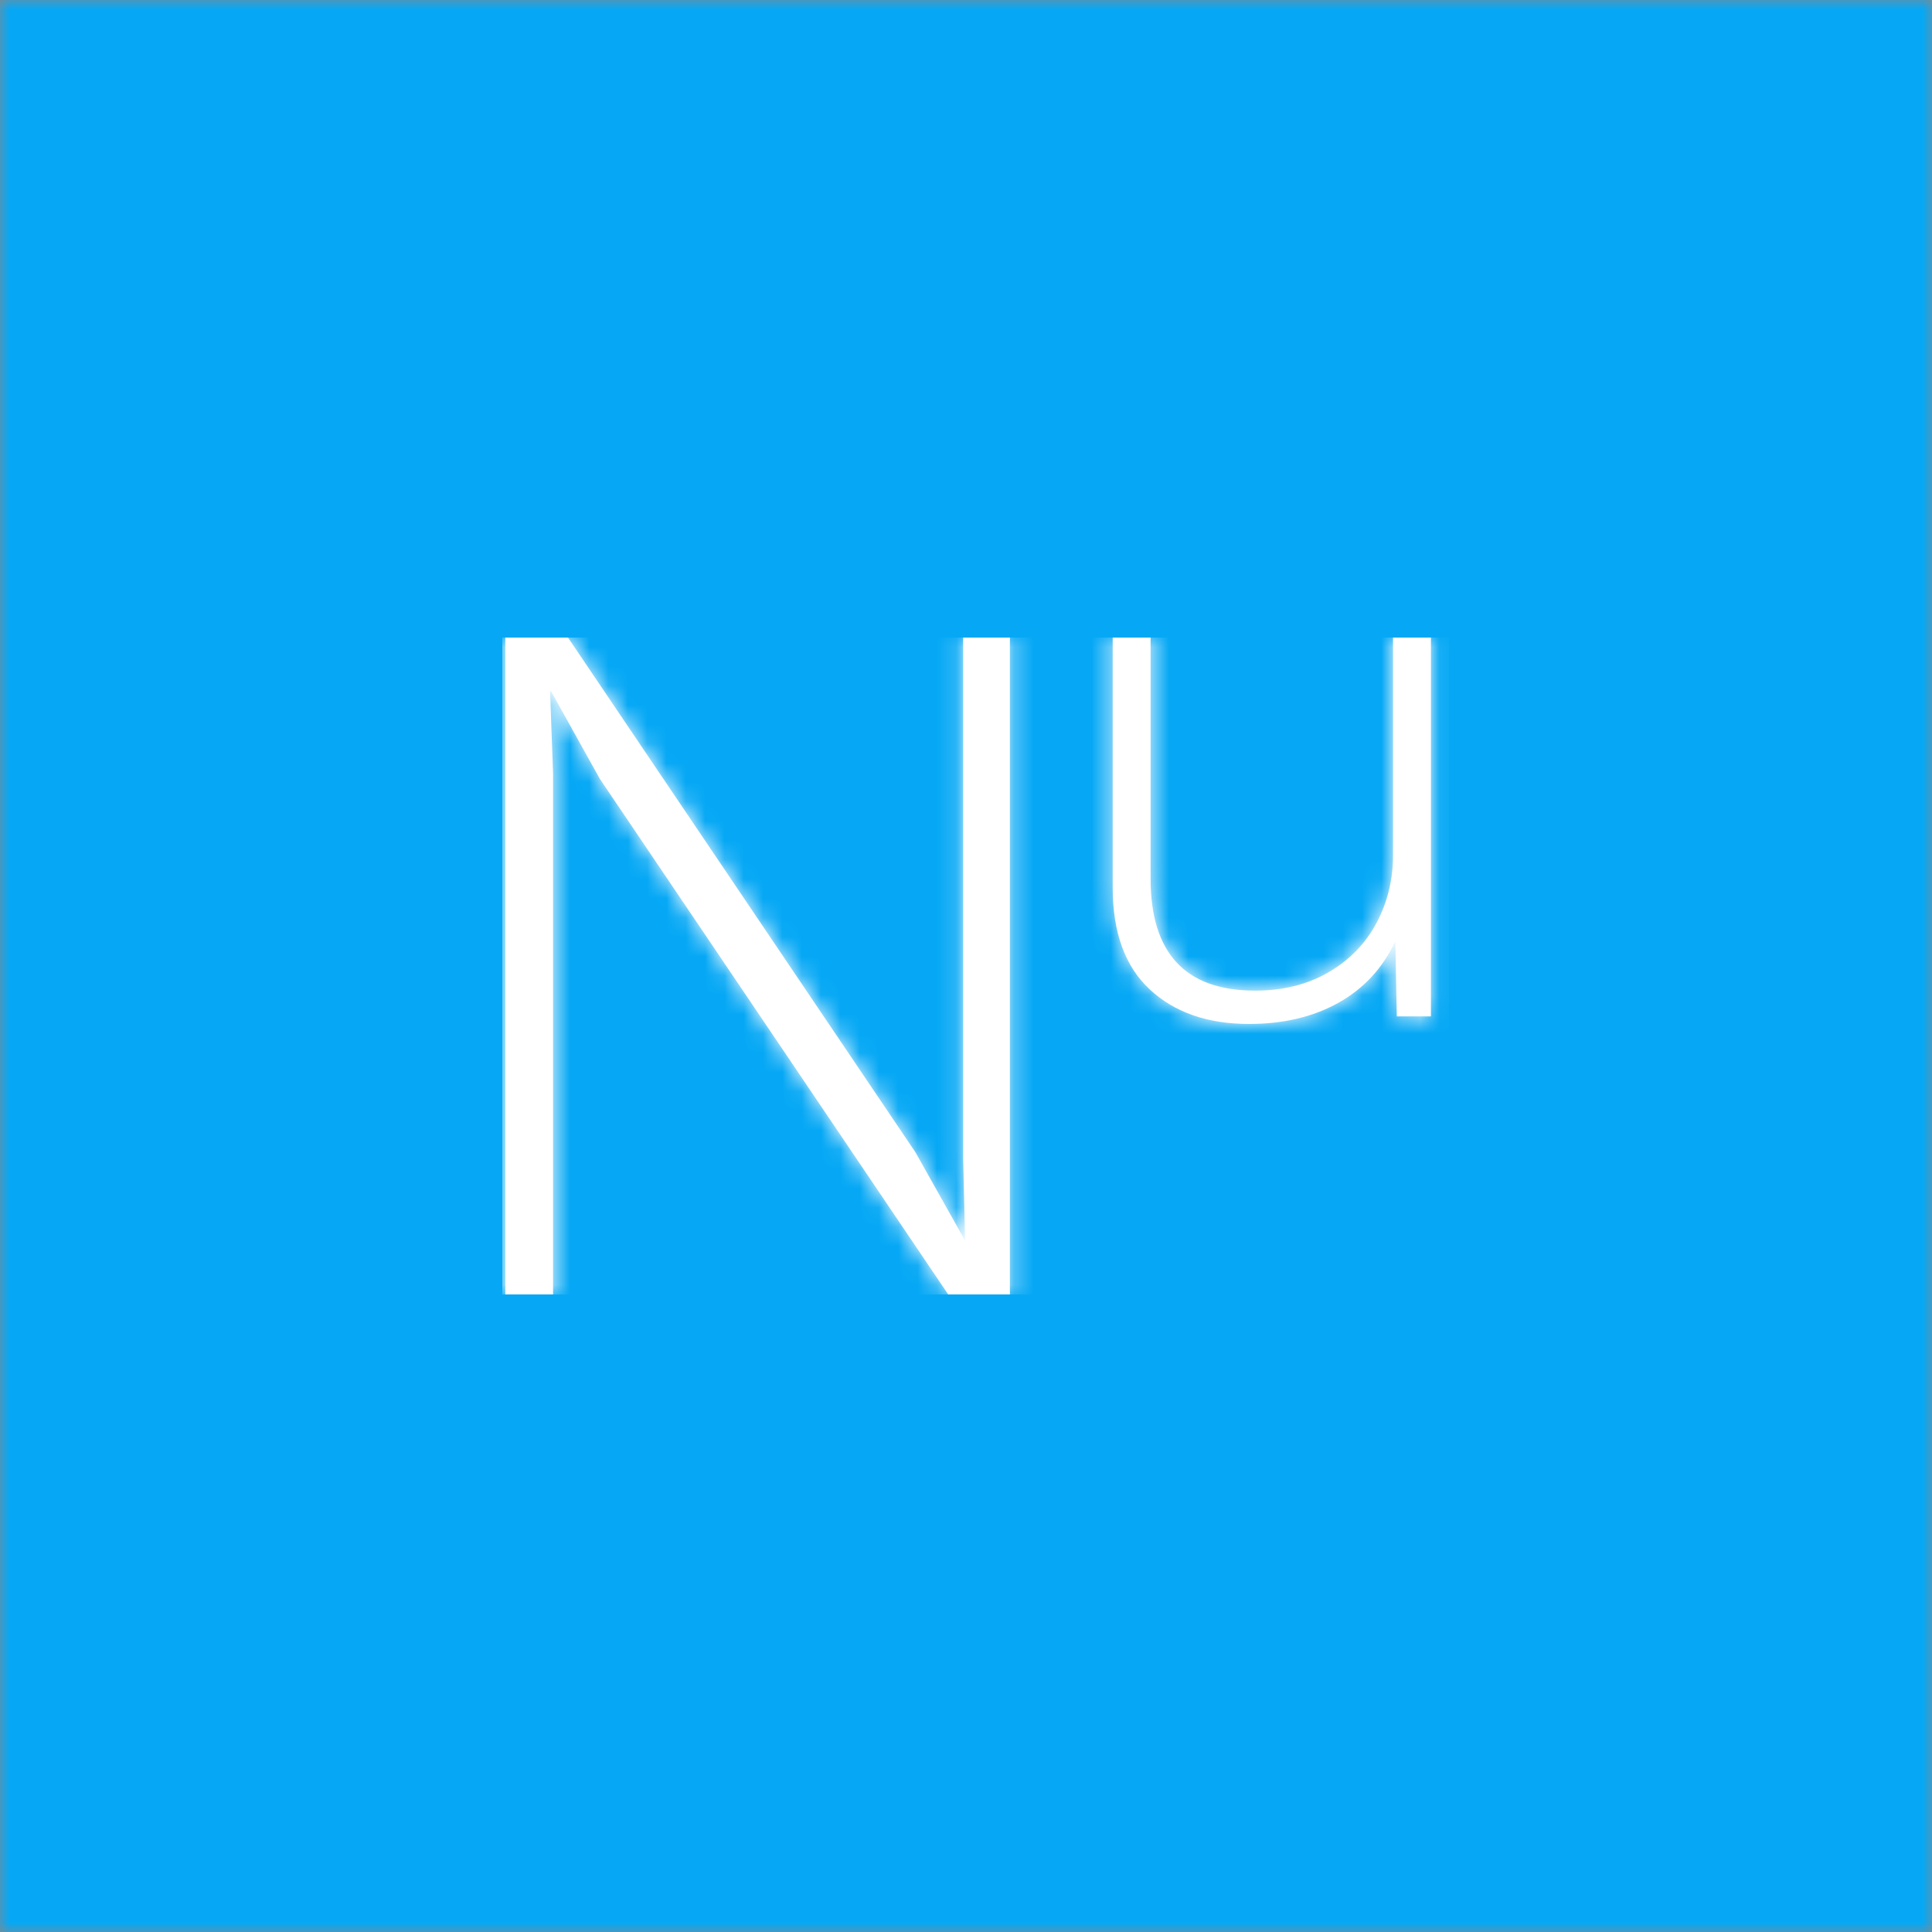
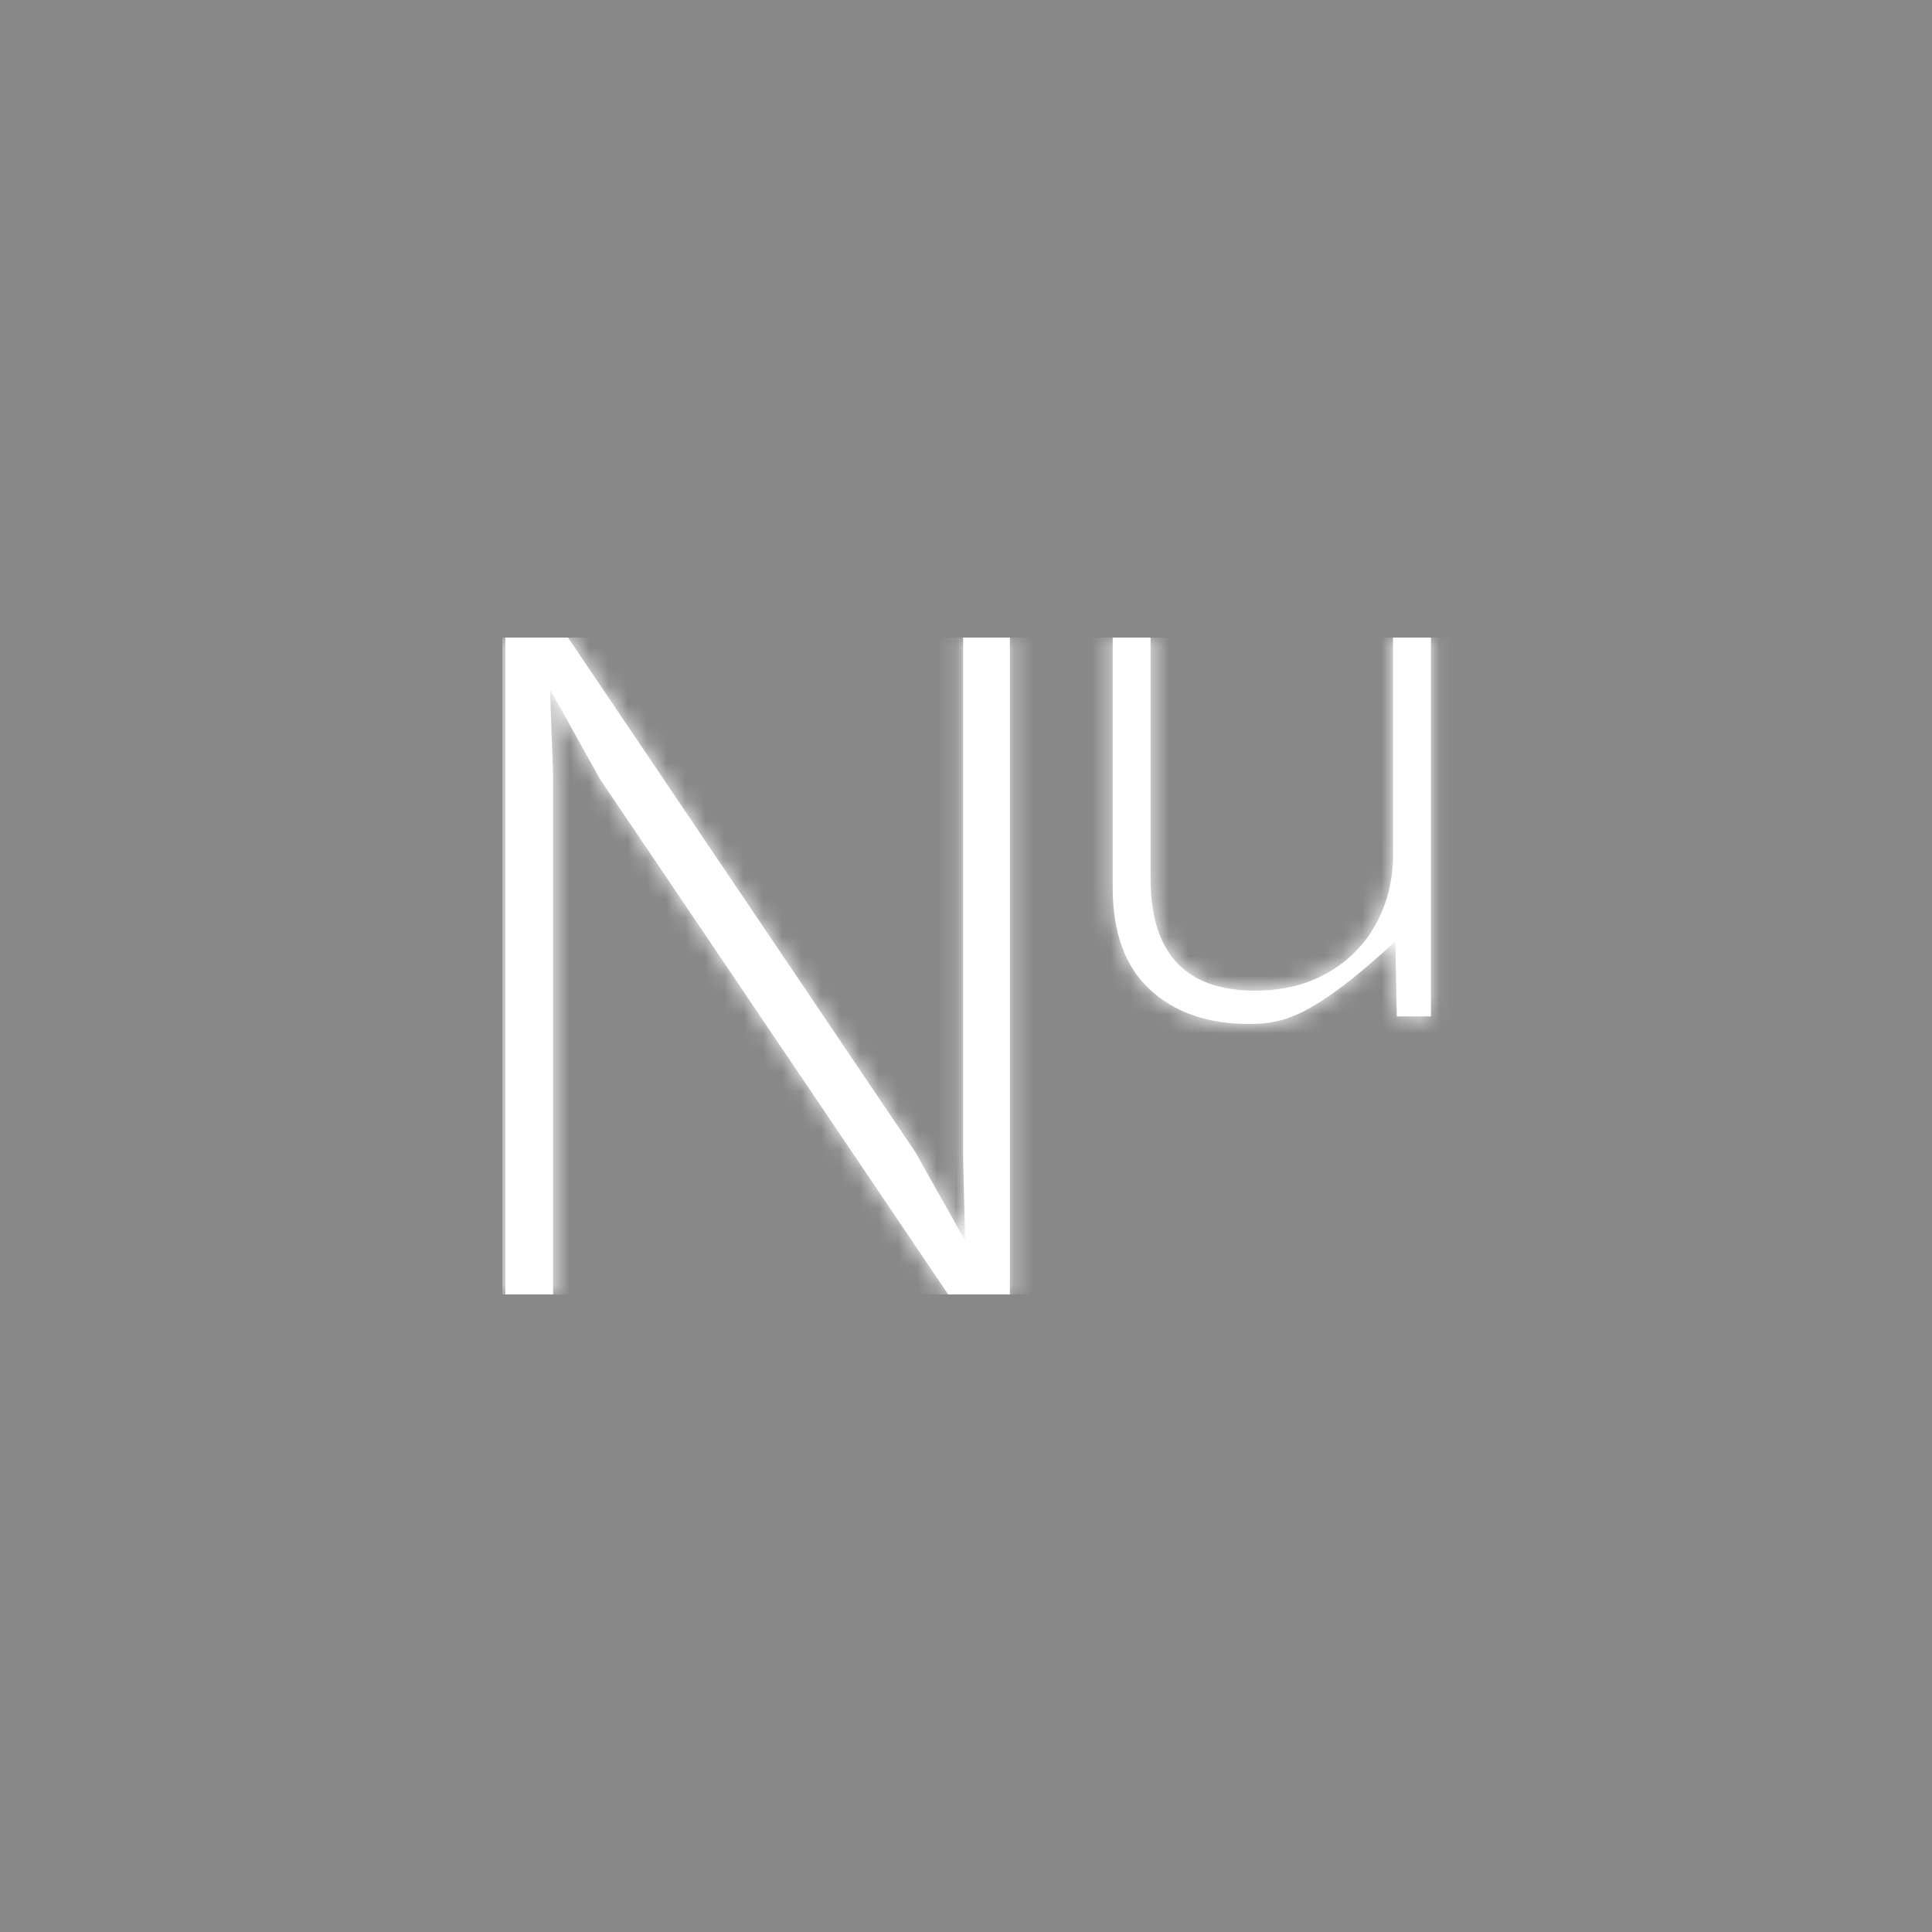
<svg xmlns="http://www.w3.org/2000/svg" xmlns:xlink="http://www.w3.org/1999/xlink" width="100px" height="100px" viewBox="0 0 100 100" version="1.1">
  <rect x="0" y="0" width="100" height="100" fill="#333333" stroke="none" />
  <title>square/nutrow</title>
  <desc>Created with Sketch.</desc>
  <defs>
    <rect id="path-1" x="0" y="0" width="100" height="100" />
-     <path d="M26.272,34 L23.078,34 L5.048,7.315 L2.524,2.782 L2.472,2.782 L2.627,7.058 L2.627,34 L0.154,34 L0.154,0 L3.399,0 L21.378,26.633 L23.954,31.218 L23.851,26.942 L23.851,0 L26.272,0 L26.272,34 Z M48.064,0 L48.064,19.608 L46.299,19.608 L46.221,15.725 C45.567,17.111 44.587,18.17 43.28,18.902 C41.973,19.634 40.43,20 38.652,20 C36.508,20 34.796,19.405 33.515,18.216 C32.234,17.026 31.593,15.268 31.593,12.941 L31.593,0 L33.554,0 L33.554,12.471 C33.554,16.34 35.358,18.275 38.966,18.275 C40.404,18.275 41.665,17.961 42.75,17.333 C43.835,16.706 44.665,15.856 45.241,14.784 C45.816,13.712 46.103,12.536 46.103,11.255 L46.103,0 L48.064,0 Z" id="path-3" />
+     <path d="M26.272,34 L23.078,34 L5.048,7.315 L2.524,2.782 L2.472,2.782 L2.627,7.058 L2.627,34 L0.154,34 L0.154,0 L3.399,0 L21.378,26.633 L23.954,31.218 L23.851,26.942 L23.851,0 L26.272,0 L26.272,34 Z M48.064,0 L48.064,19.608 L46.299,19.608 L46.221,15.725 C41.973,19.634 40.43,20 38.652,20 C36.508,20 34.796,19.405 33.515,18.216 C32.234,17.026 31.593,15.268 31.593,12.941 L31.593,0 L33.554,0 L33.554,12.471 C33.554,16.34 35.358,18.275 38.966,18.275 C40.404,18.275 41.665,17.961 42.75,17.333 C43.835,16.706 44.665,15.856 45.241,14.784 C45.816,13.712 46.103,12.536 46.103,11.255 L46.103,0 L48.064,0 Z" id="path-3" />
  </defs>
  <g id="square/nutrow" stroke="none" stroke-width="1" fill="none" fill-rule="evenodd">
    <g id="letter-logo-copy-9">
      <g id="bg">
        <mask id="mask-2" fill="white">
          <use xlink:href="#path-1" />
        </mask>
        <use id="Mask" fill="#888888" fill-rule="evenodd" xlink:href="#path-1" />
        <g id="light-blue/.primary" mask="url(#mask-2)" fill="#06A8F5" fill-rule="evenodd">
-           <rect id=".primary" x="0" y="0" width="100" height="100" />
-         </g>
+           </g>
      </g>
      <g id="logo/nutrow" transform="translate(26, 33)">
        <mask id="mask-4" fill="white">
          <use xlink:href="#path-3" />
        </mask>
        <use id="Mask" fill="#FFFFFF" fill-rule="evenodd" xlink:href="#path-3" />
        <g id="white" mask="url(#mask-4)" fill="#FFFFFF" fill-rule="evenodd">
          <rect id=".primary" x="0" y="0" width="49" height="34" />
        </g>
      </g>
    </g>
  </g>
</svg>